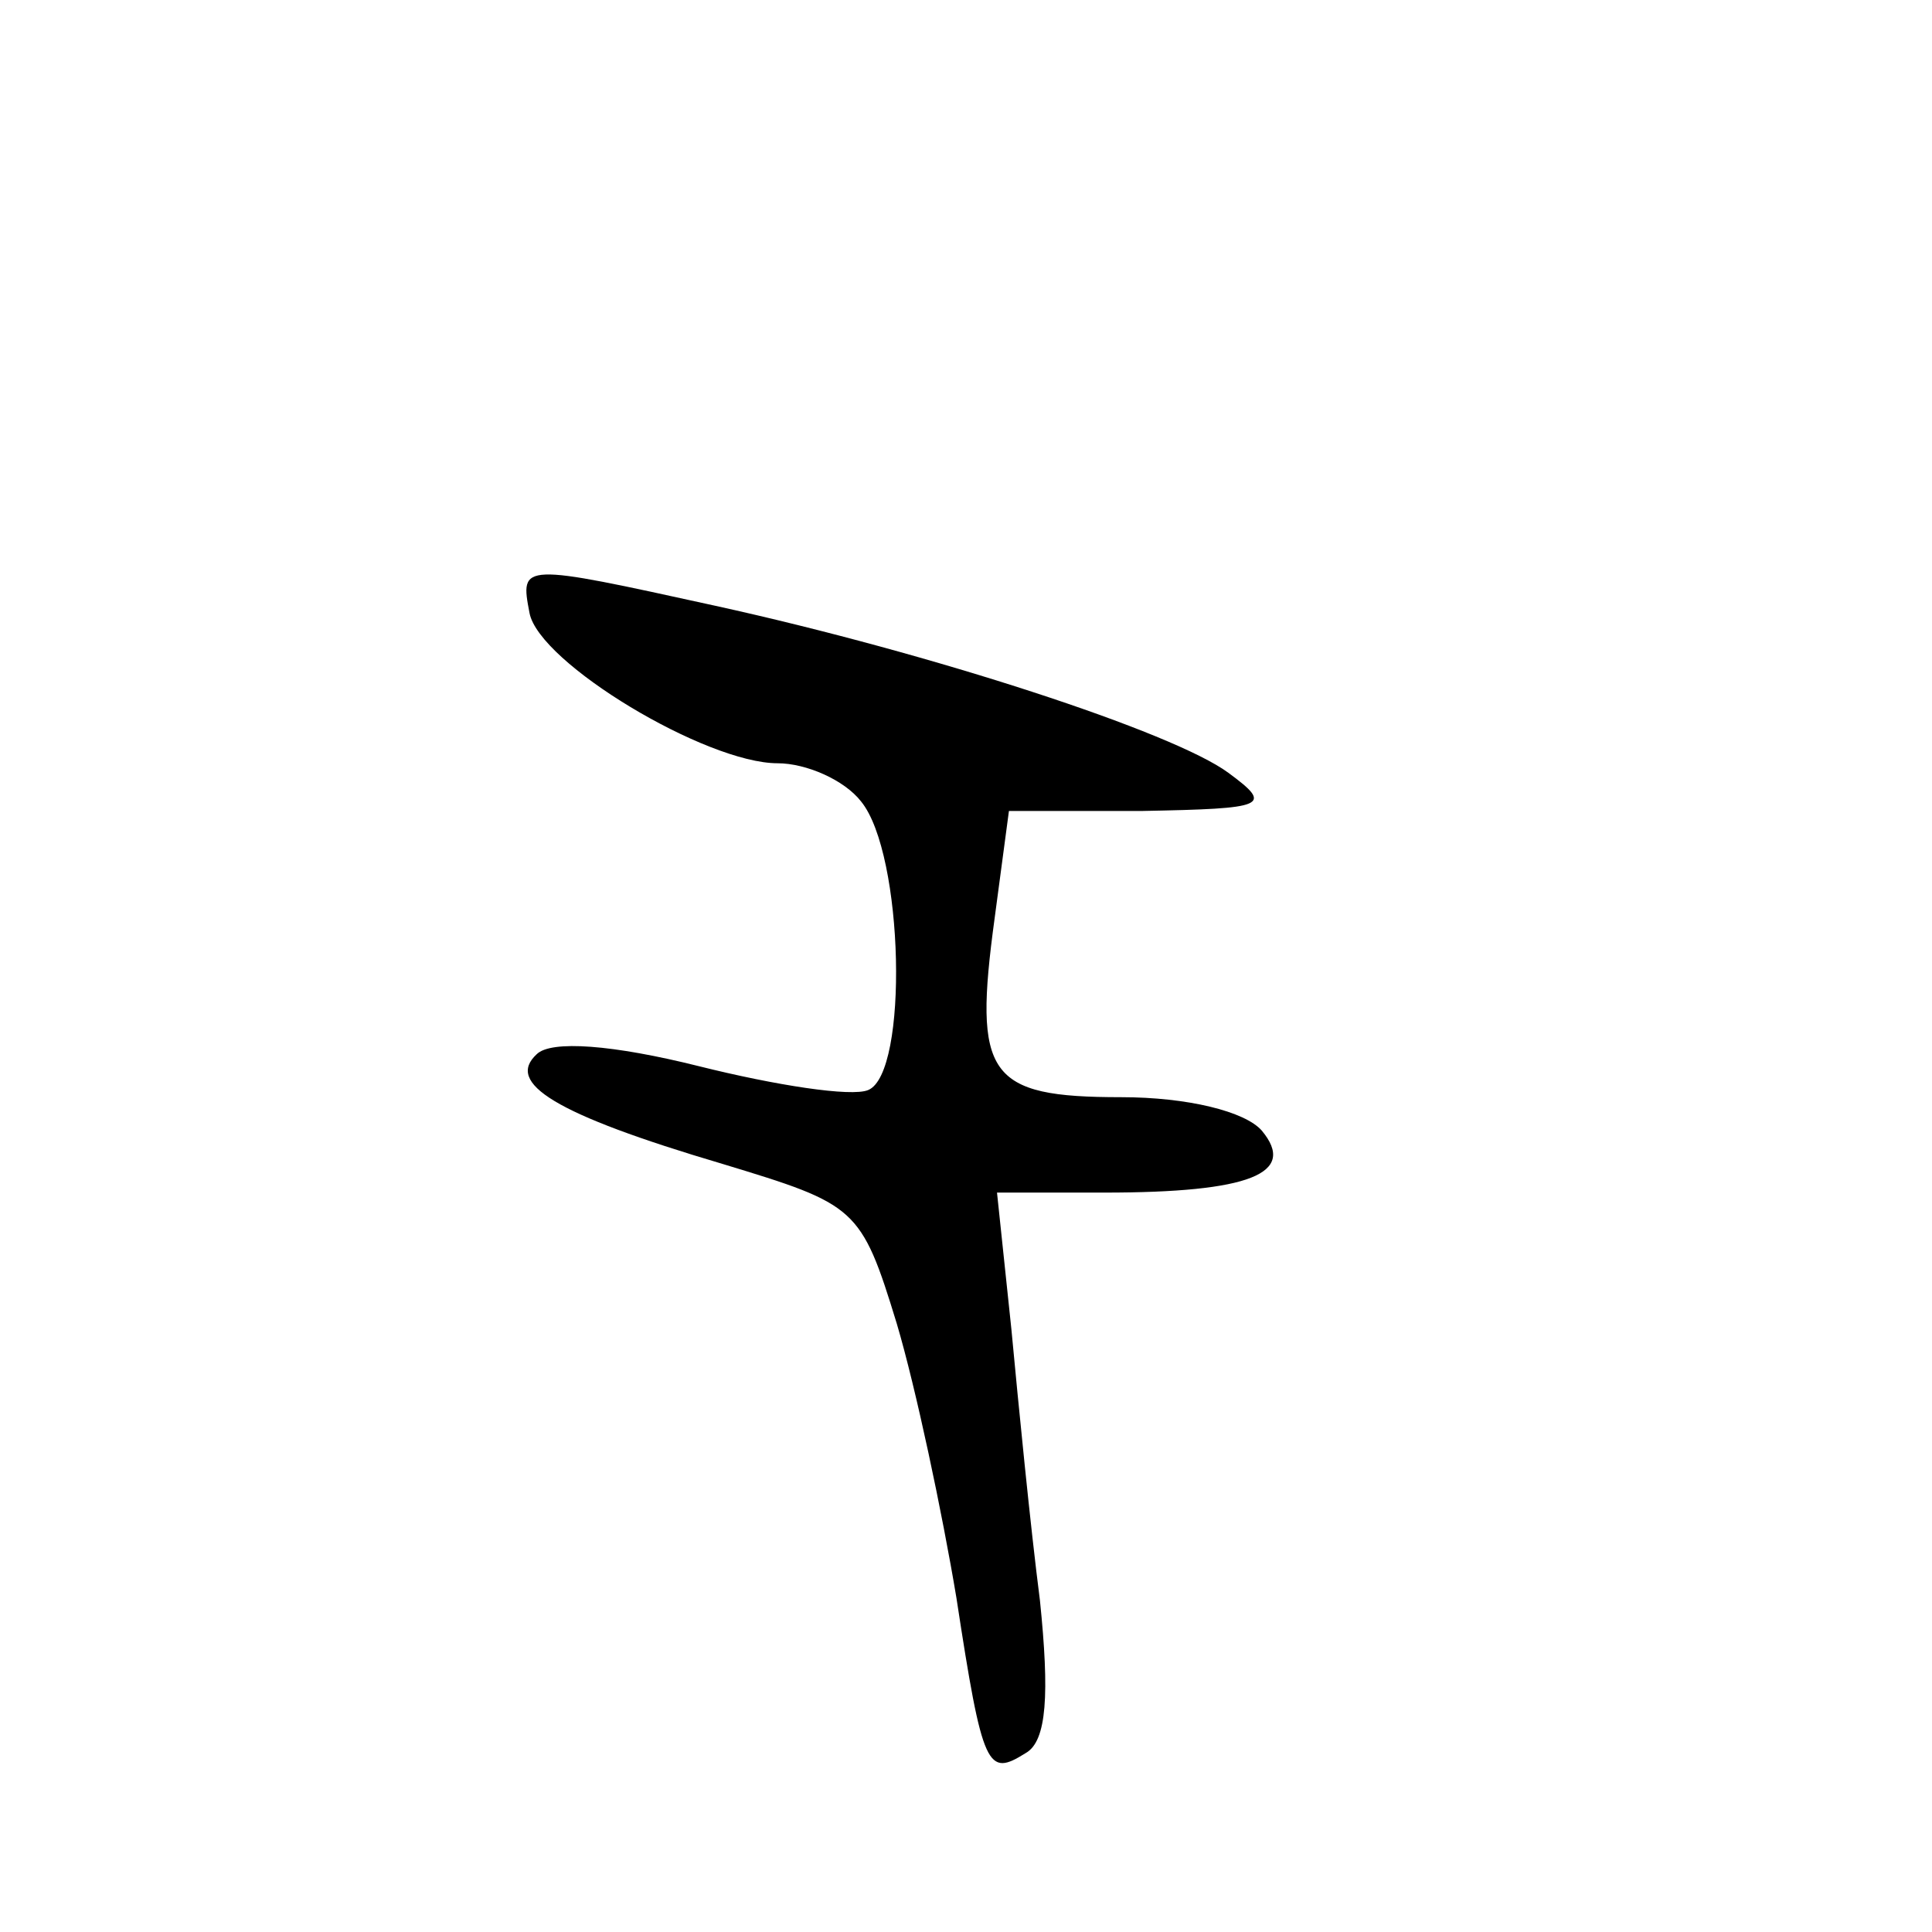
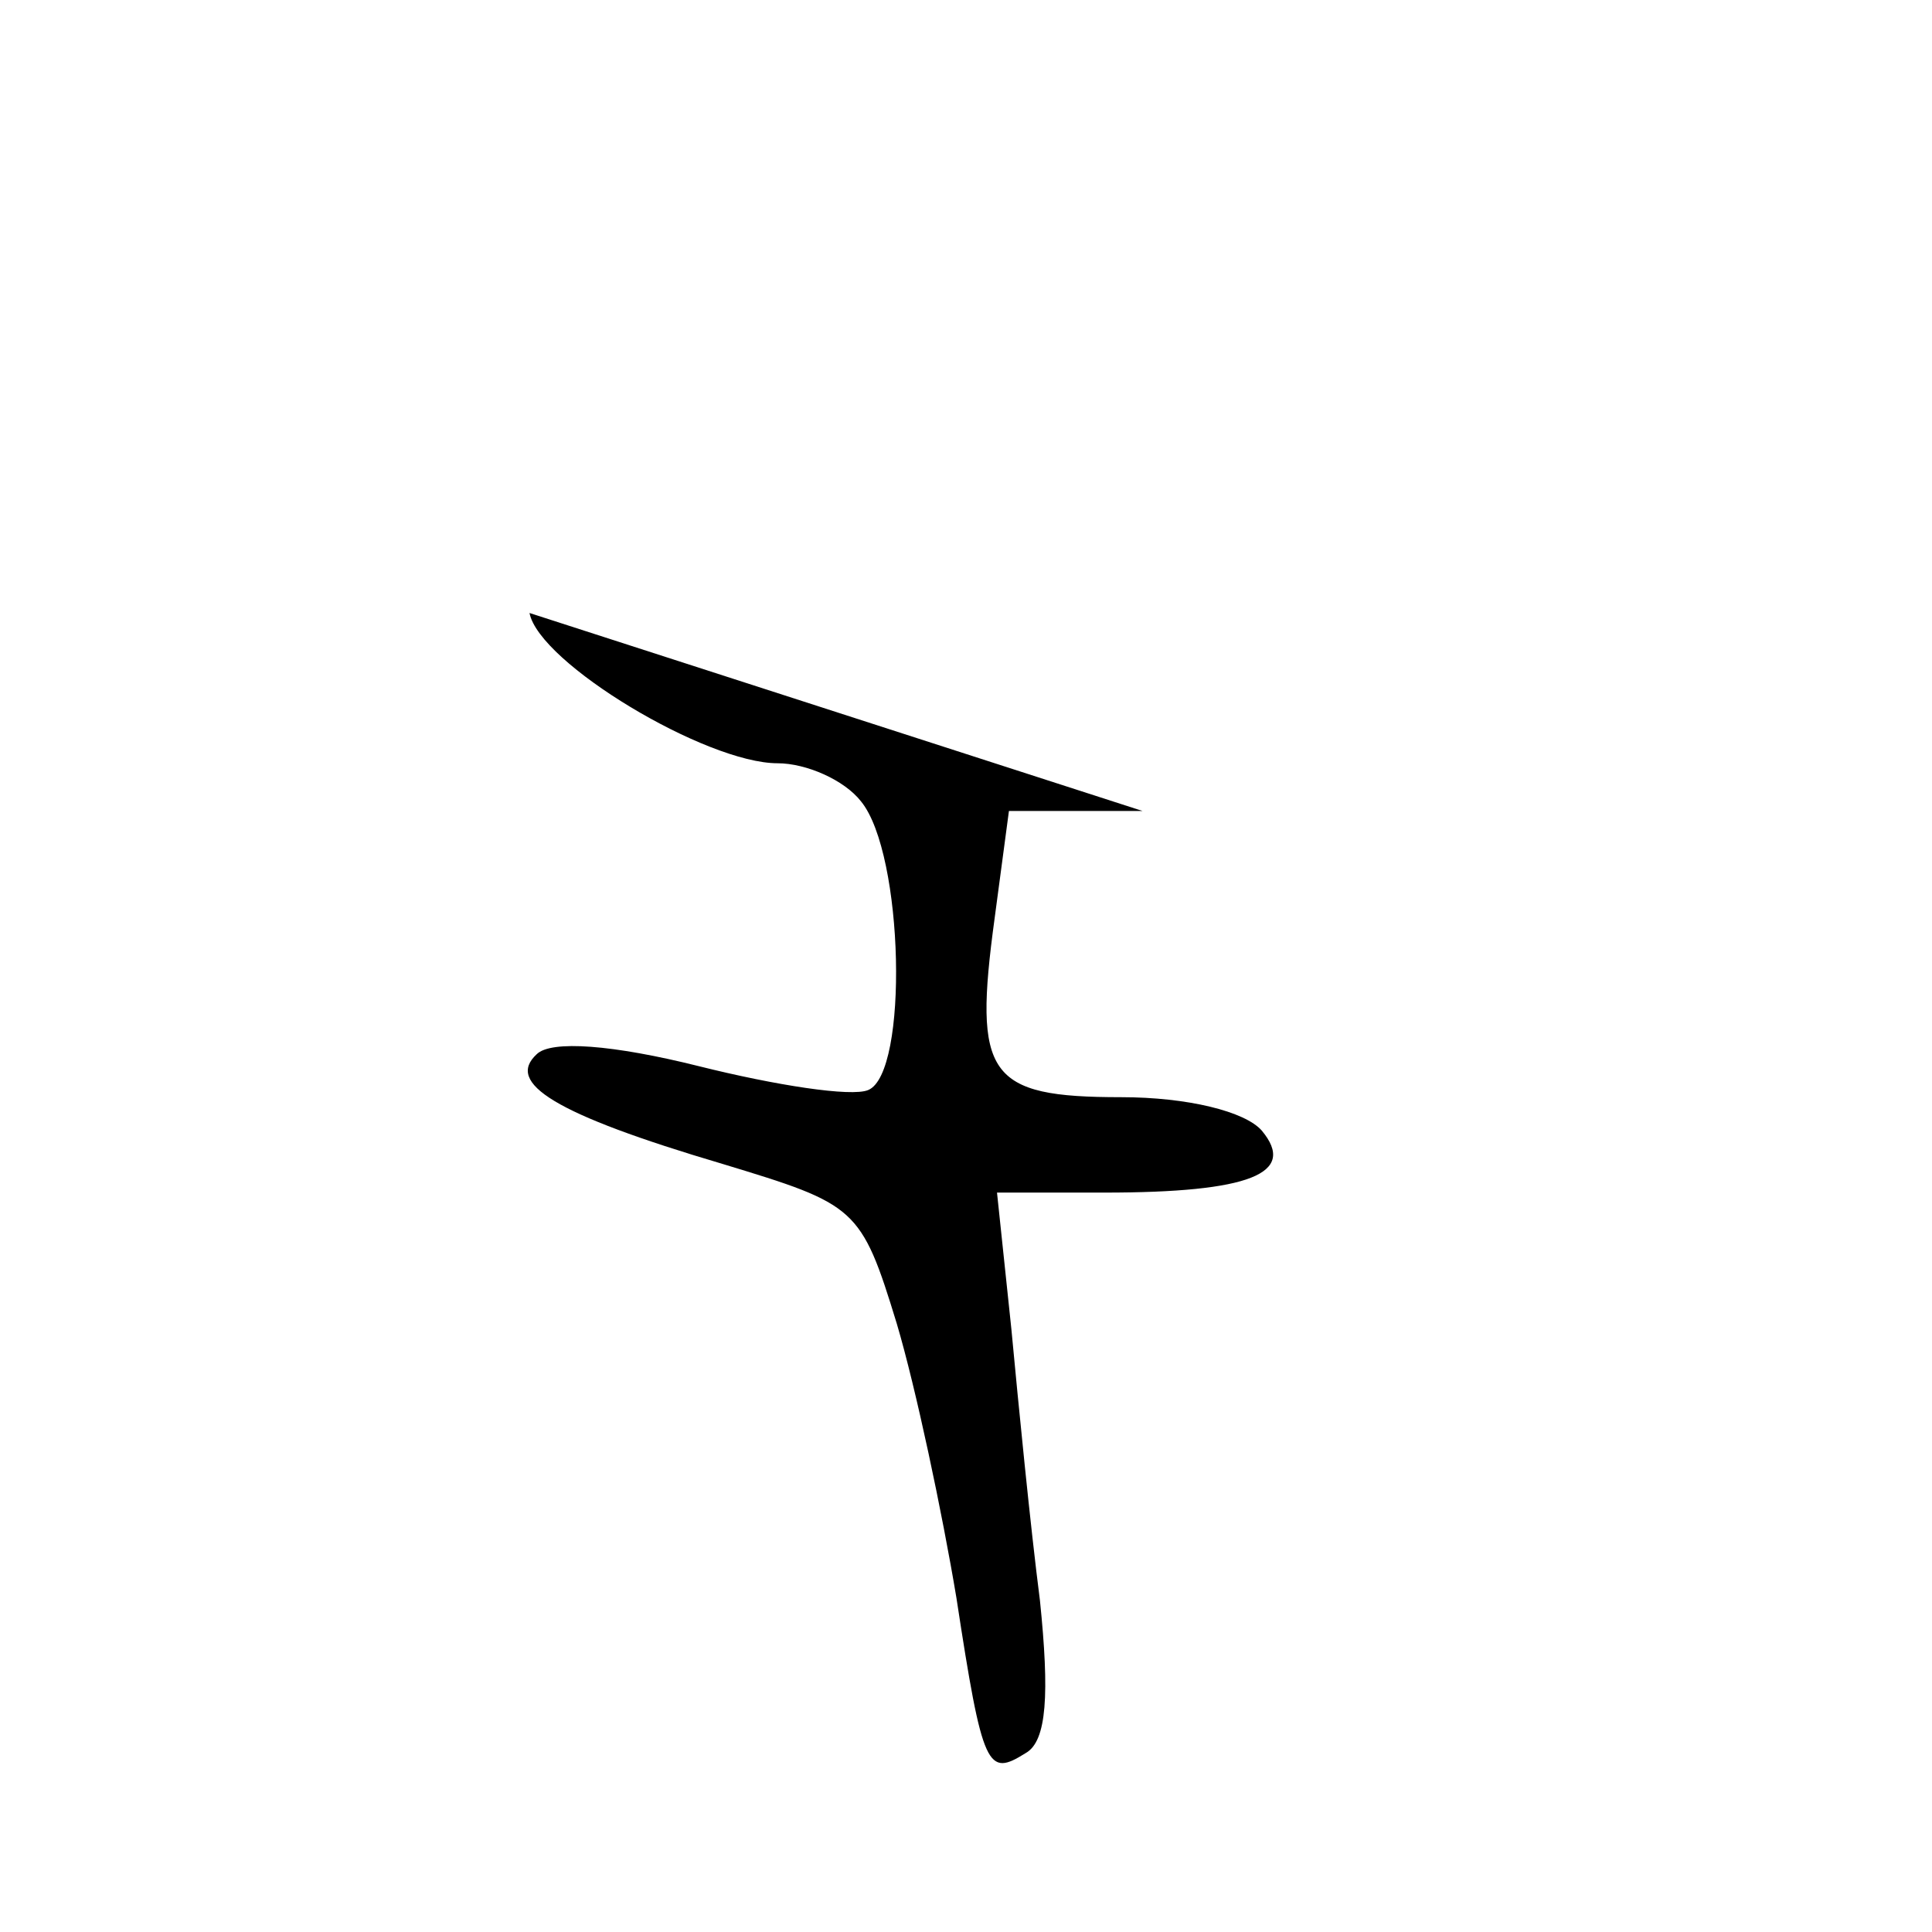
<svg xmlns="http://www.w3.org/2000/svg" version="1.0" width="81pt" height="81pt" viewBox="0 0 81 81" preserveAspectRatio="xMidYMid meet">
  <g transform="translate(0,81) scale(0.1,-0.1)" fill="#000000" stroke="none">
-     <path d="M222 553 c4 -21 74 -63 104 -63 12 0 28 -7 35 -16 18 -22 20 -114 3 -121 -7 -3 -39 2 -71 10 -36 9 -62 11 -68 5 -13 -12 7 -25 78 -46 56 -17 58 -18 73 -67 8 -27 19 -79 25 -115 11 -72 13 -75 29 -65 9 5 10 25 6 64 -4 31 -9 82 -12 114 l-6 57 45 0 c61 0 81 8 66 26 -7 8 -31 14 -59 14 -56 0 -62 9 -53 75 l6 45 56 0 c52 1 55 2 36 16 -23 17 -124 50 -215 70 -82 18 -82 18 -78 -3z" />
+     <path d="M222 553 c4 -21 74 -63 104 -63 12 0 28 -7 35 -16 18 -22 20 -114 3 -121 -7 -3 -39 2 -71 10 -36 9 -62 11 -68 5 -13 -12 7 -25 78 -46 56 -17 58 -18 73 -67 8 -27 19 -79 25 -115 11 -72 13 -75 29 -65 9 5 10 25 6 64 -4 31 -9 82 -12 114 l-6 57 45 0 c61 0 81 8 66 26 -7 8 -31 14 -59 14 -56 0 -62 9 -53 75 l6 45 56 0 z" />
  </g>
</svg>